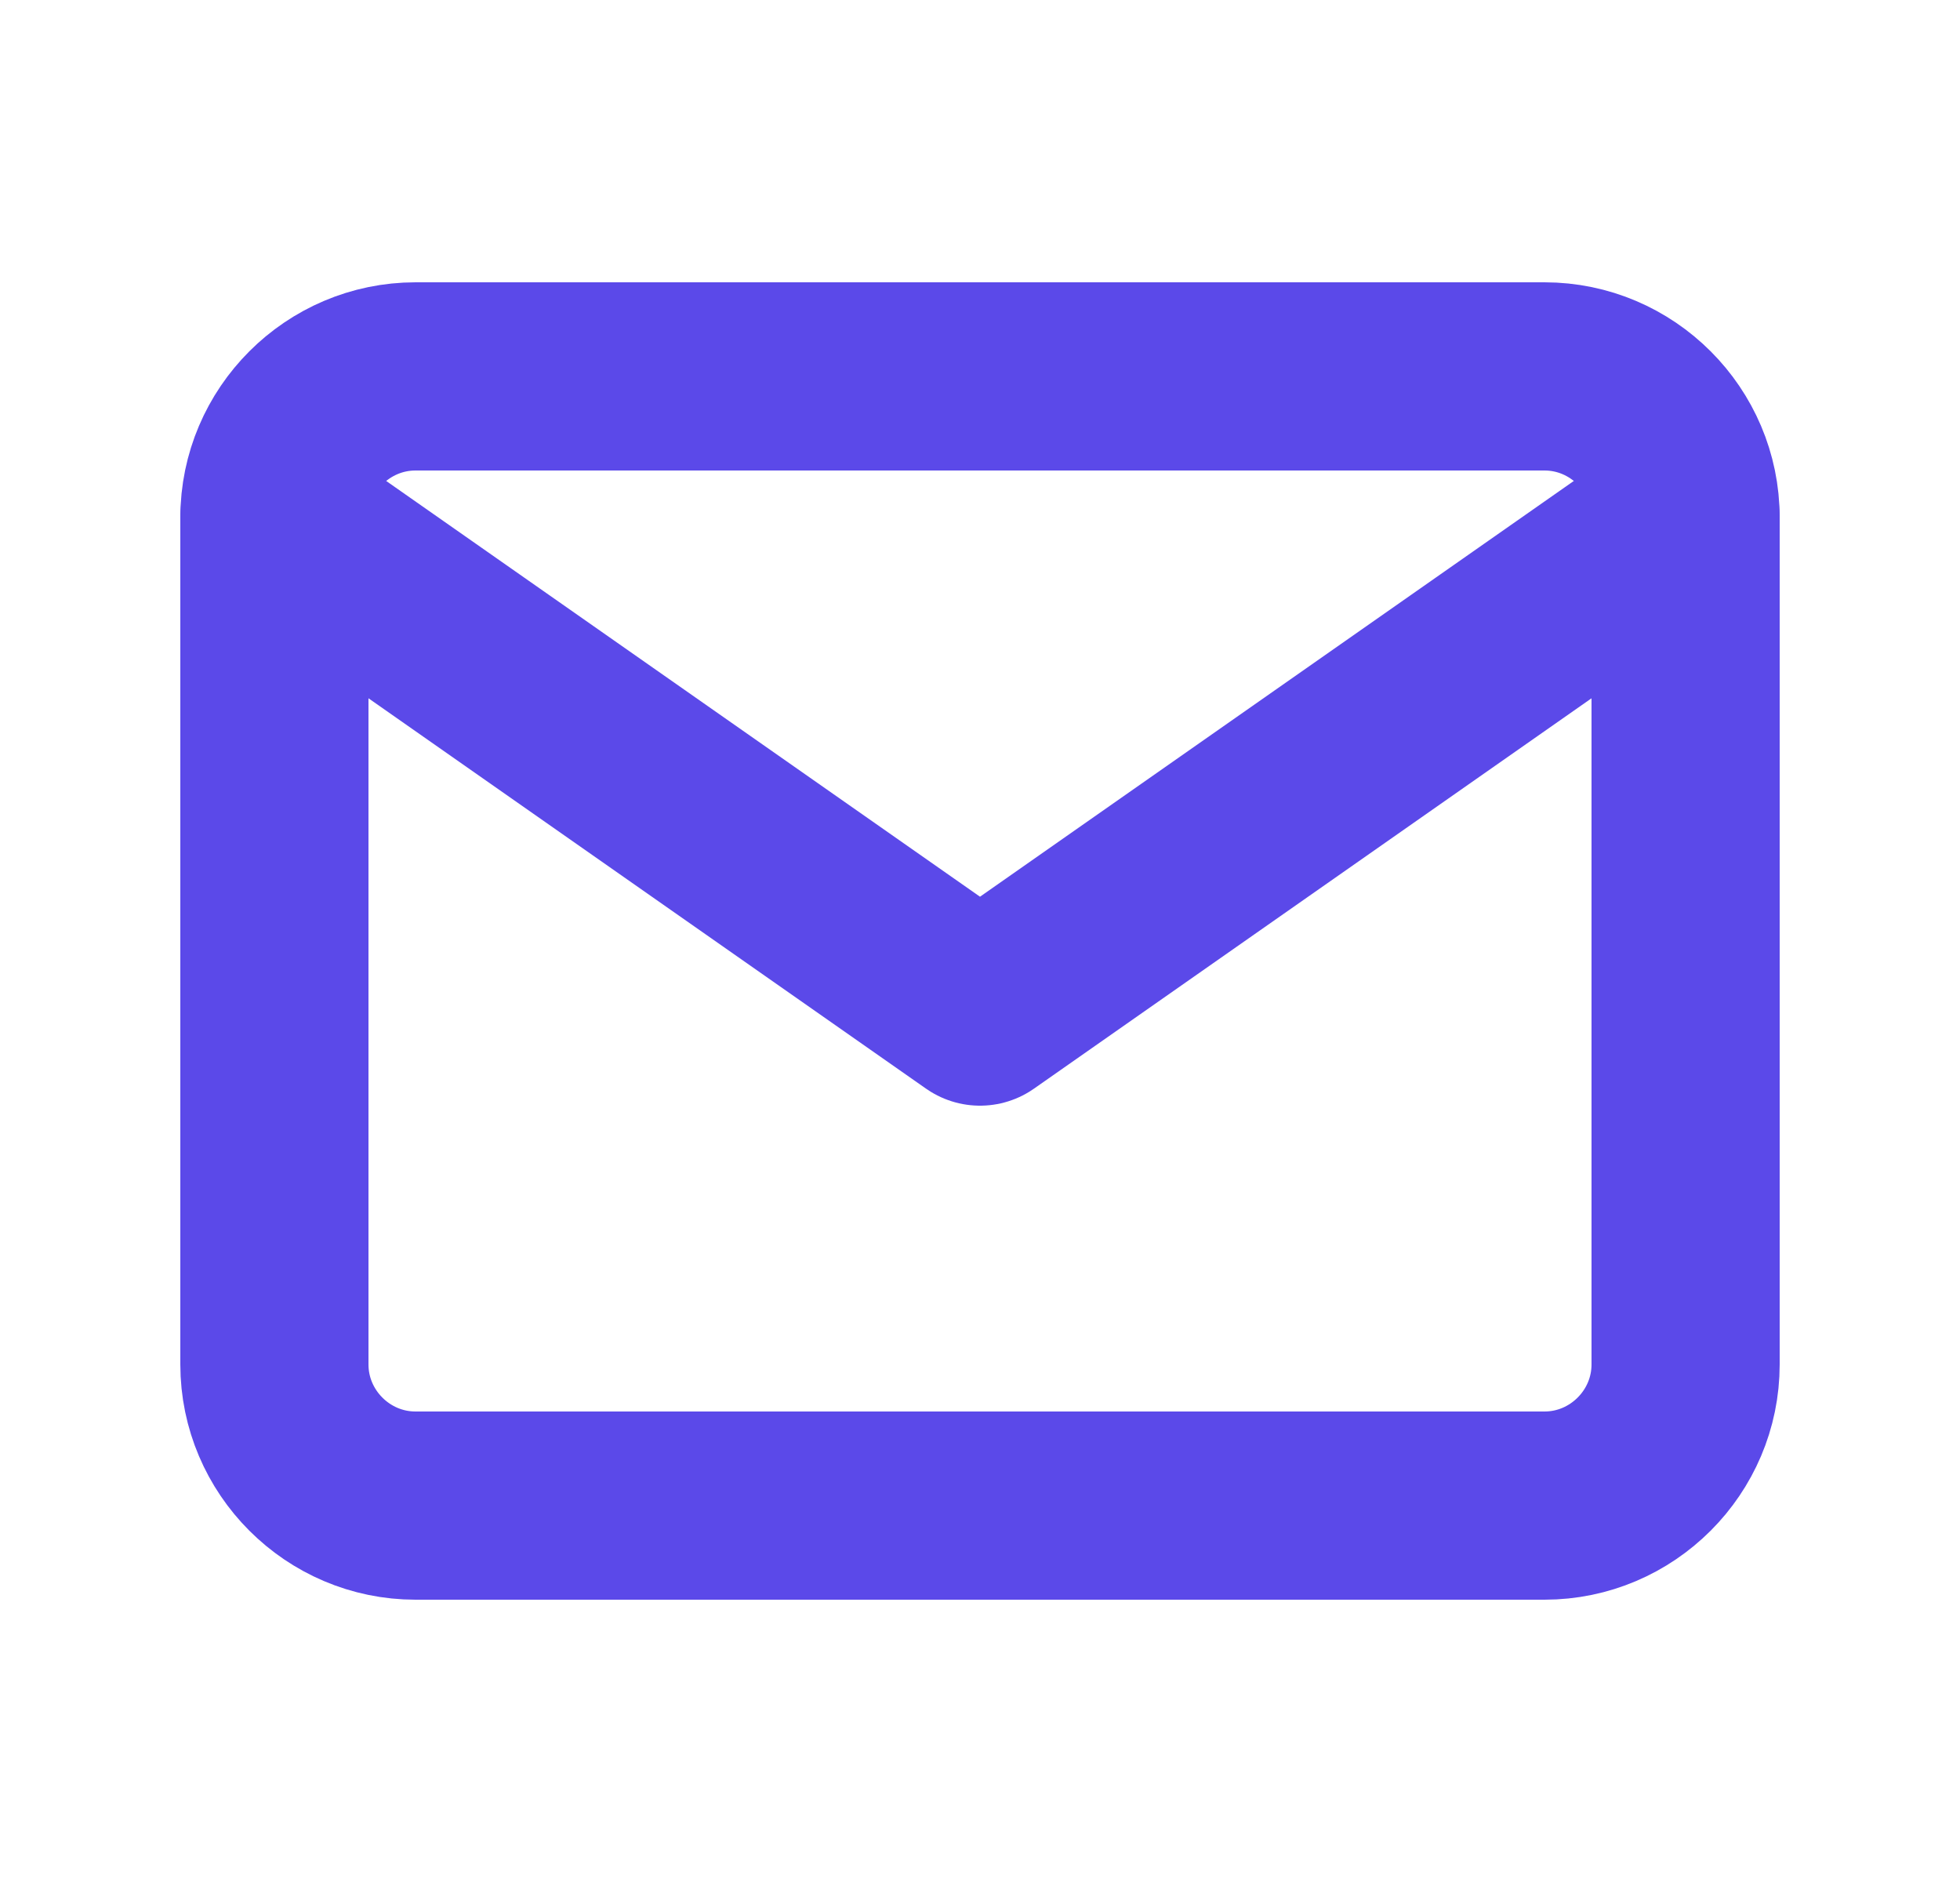
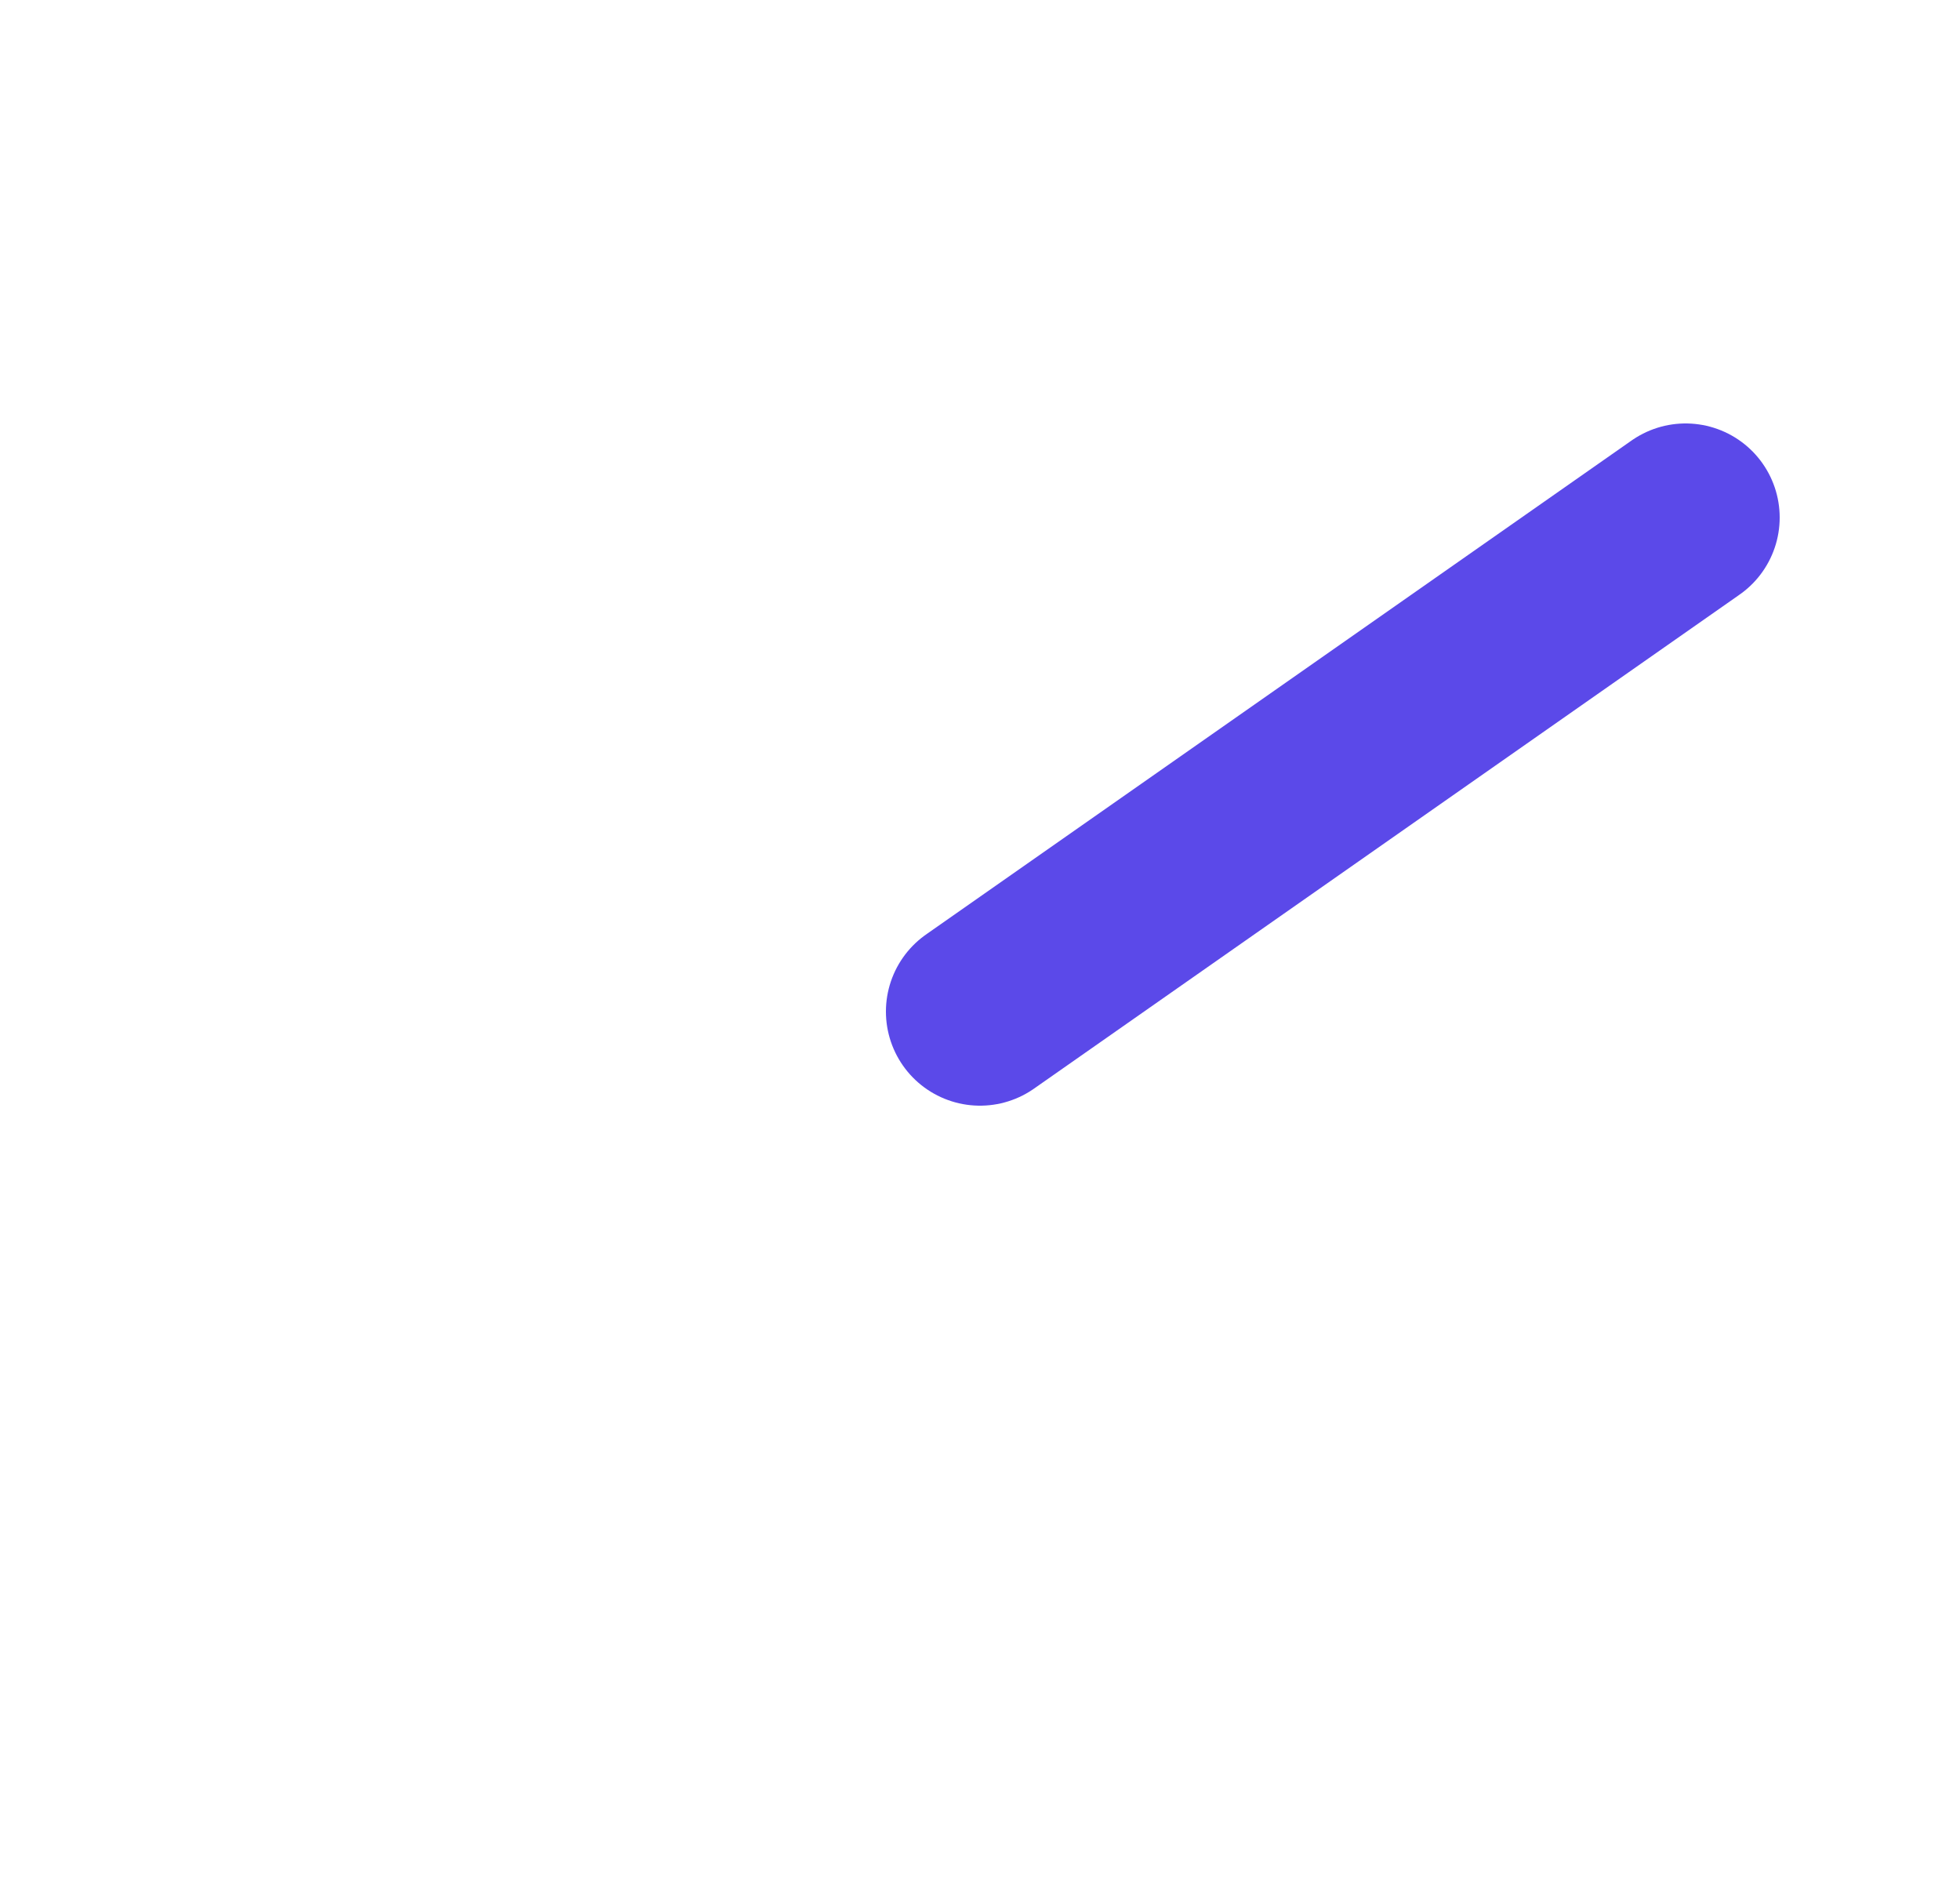
<svg xmlns="http://www.w3.org/2000/svg" width="25" height="24" viewBox="0 0 25 24" fill="none">
-   <path d="M5.3 4.8H19.7C20.69 4.8 21.5 5.61 21.5 6.6V17.4C21.5 18.39 20.69 19.2 19.7 19.2H5.3C4.31 19.2 3.5 18.39 3.5 17.4V6.6C3.5 5.61 4.31 4.8 5.3 4.8Z" stroke="#5B49E9" stroke-width="2.4" stroke-linecap="round" stroke-linejoin="round" />
-   <path d="M21.5 6.6L12.5 12.9L3.5 6.6" stroke="#5B49E9" stroke-width="2.4" stroke-linecap="round" stroke-linejoin="round" />
+   <path d="M21.5 6.6L12.5 12.9" stroke="#5B49E9" stroke-width="2.4" stroke-linecap="round" stroke-linejoin="round" />
</svg>